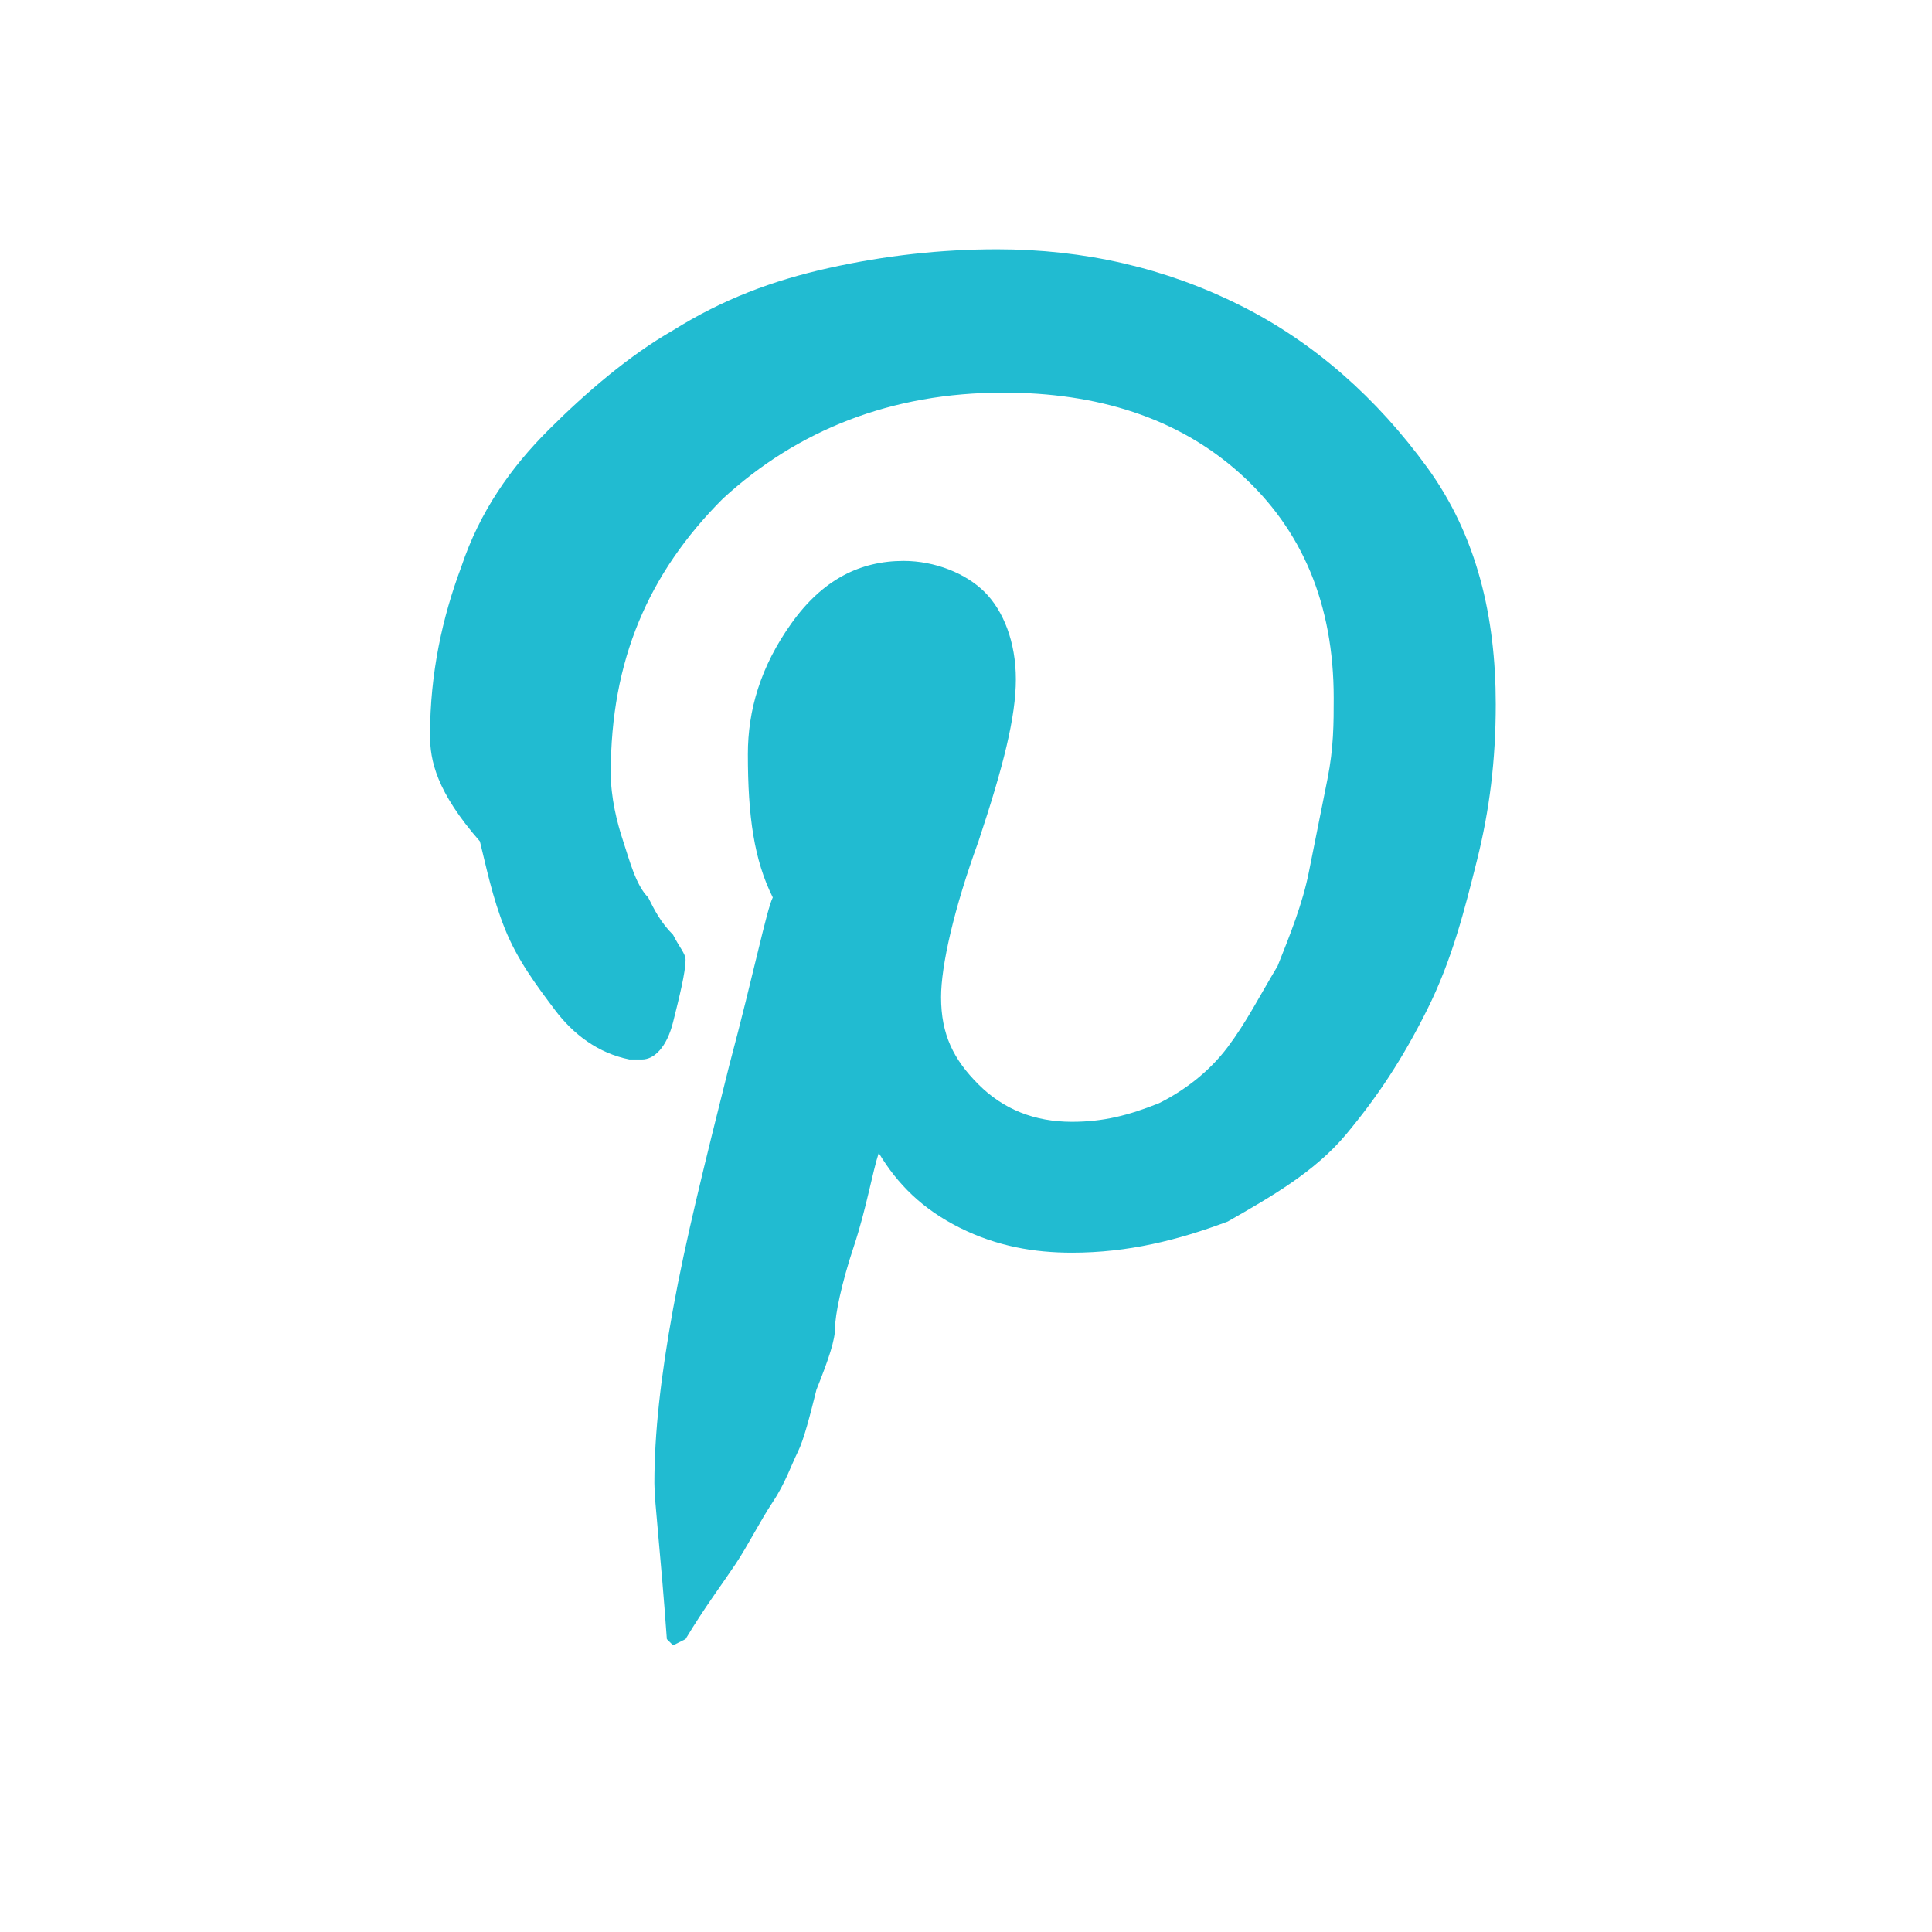
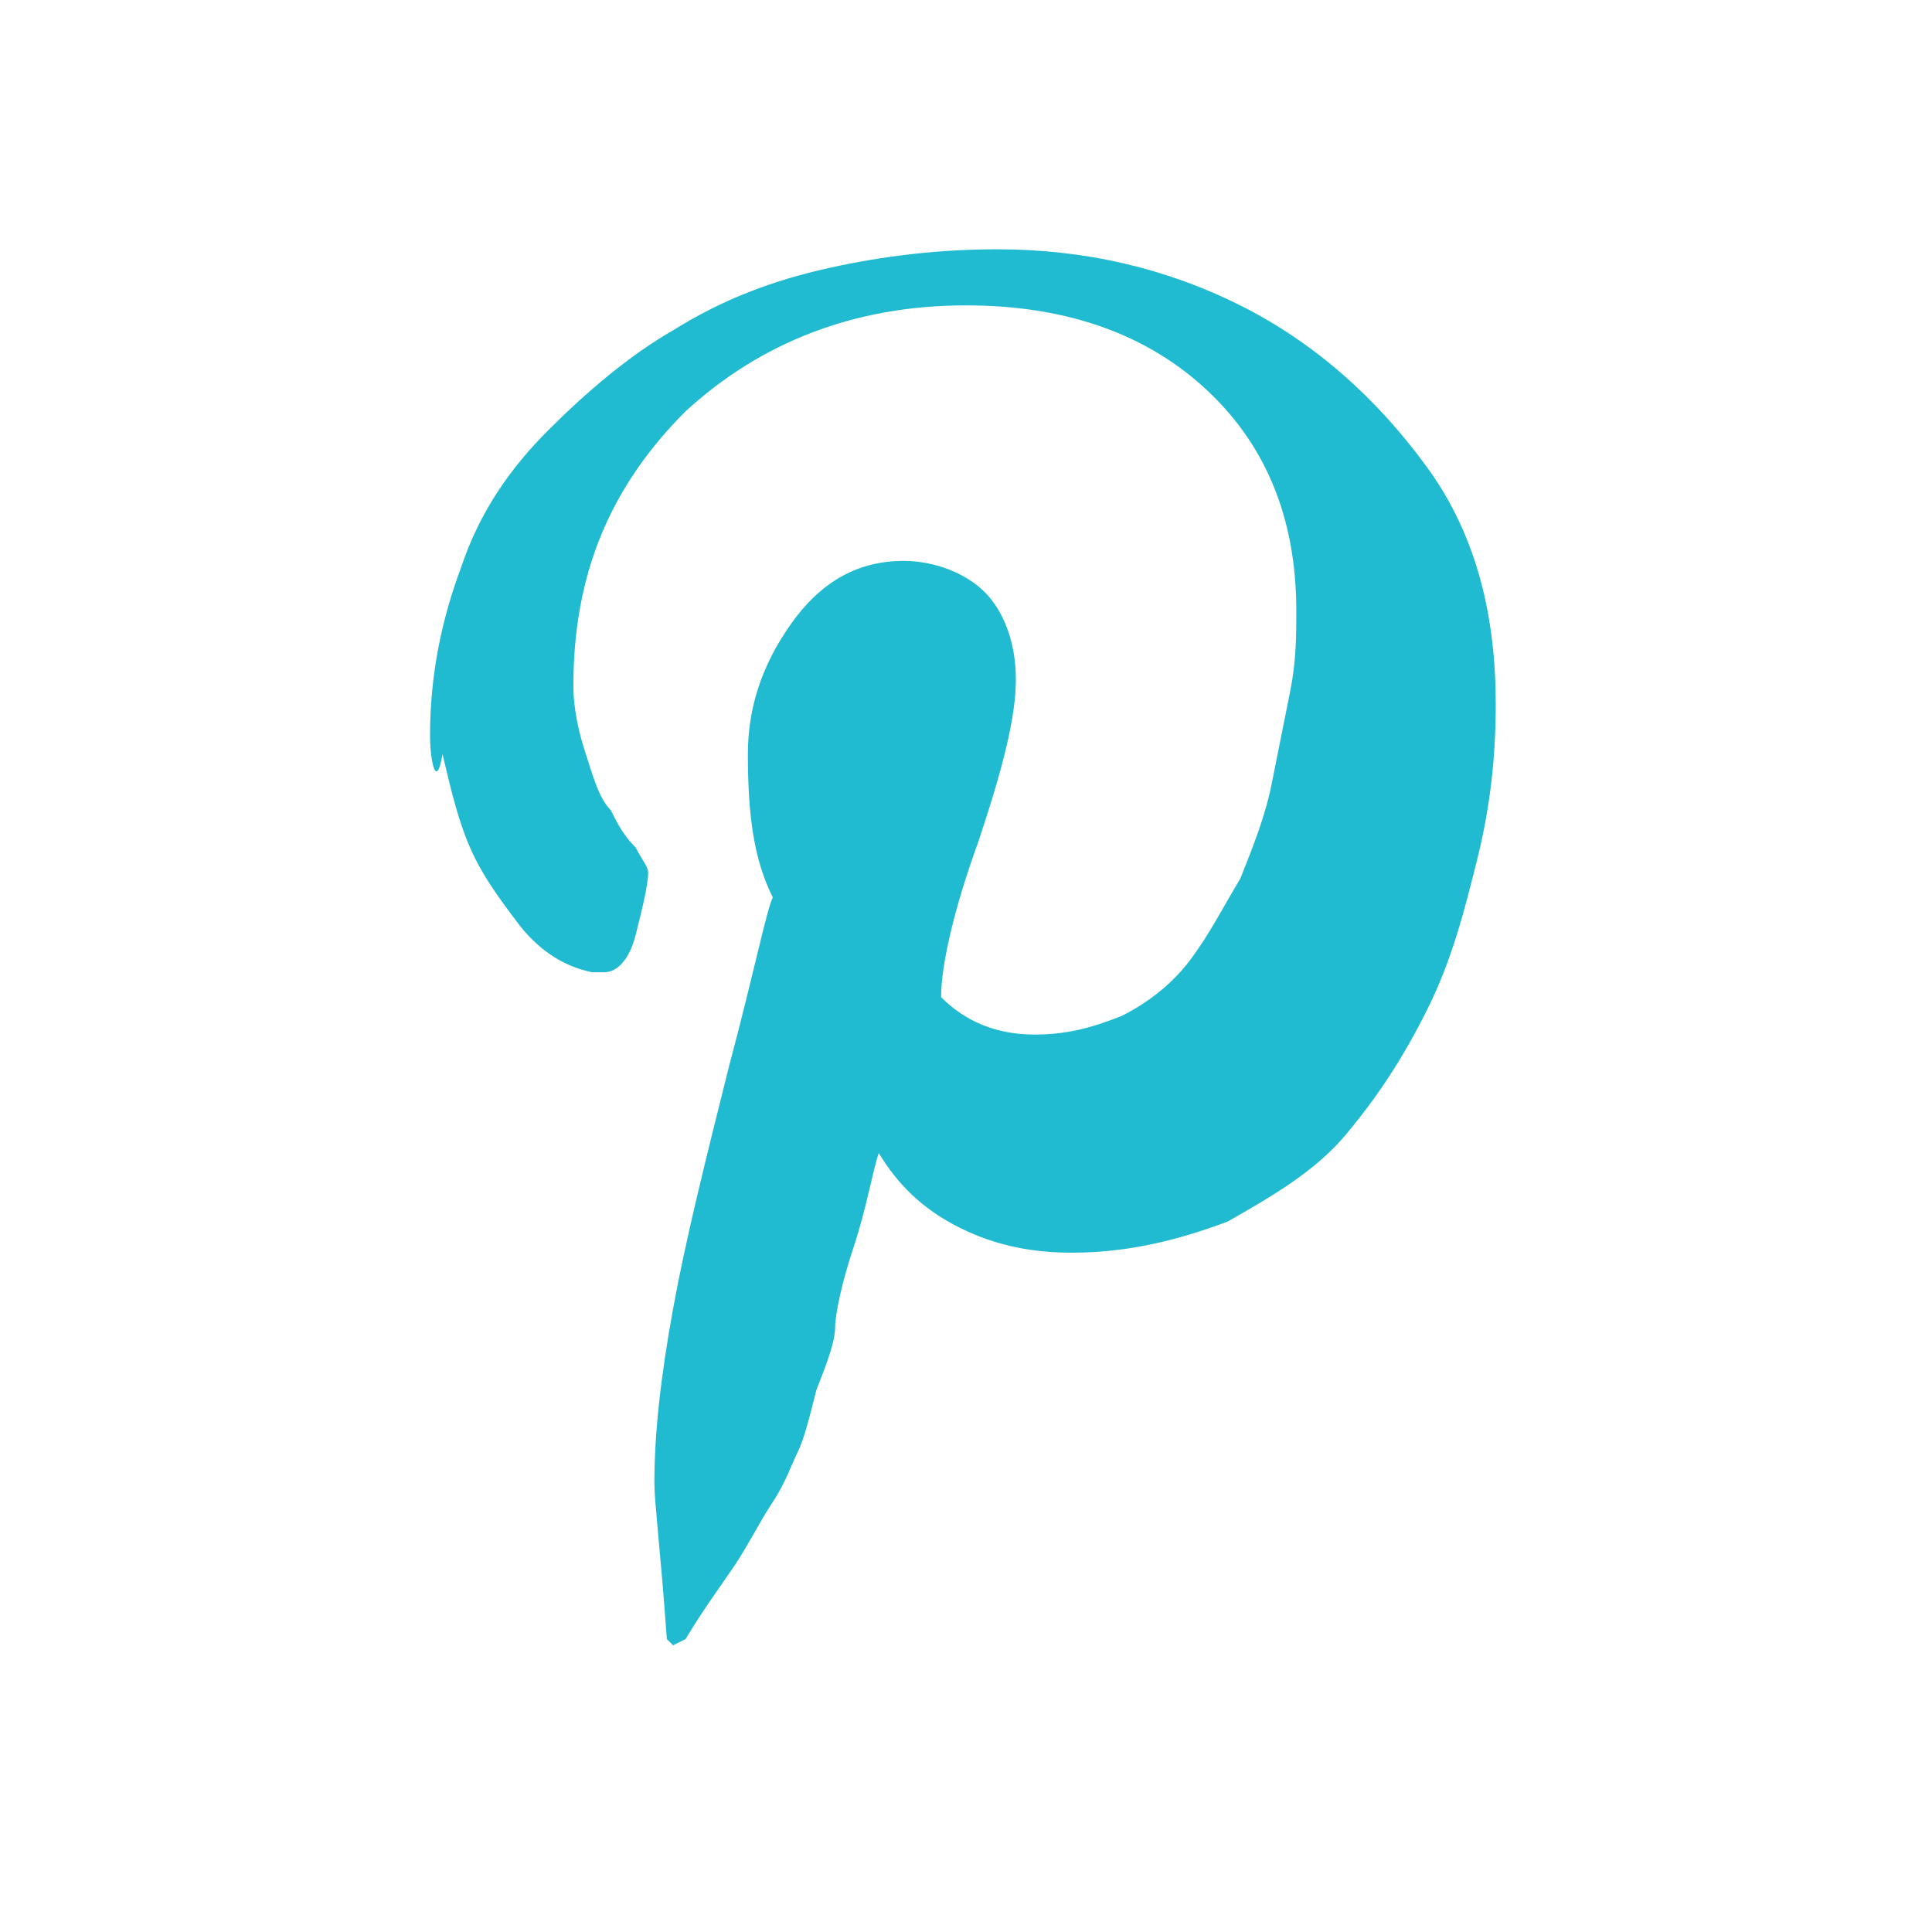
<svg xmlns="http://www.w3.org/2000/svg" version="1.1" id="Layer_1" x="0px" y="0px" viewBox="0 0 31 31" style="enable-background:new 0 0 31 31;" xml:space="preserve">
  <style type="text/css">
	.st0{enable-background:new    ;}
	.st1{fill:#21BBD1;}
</style>
  <g class="st0">
-     <path class="st1" d="M6.9,11.8c0-1,0.2-1.9,0.5-2.7c0.3-0.9,0.8-1.6,1.4-2.2c0.6-0.6,1.3-1.2,2-1.6c0.8-0.5,1.6-0.8,2.5-1   c0.9-0.2,1.8-0.3,2.7-0.3c1.4,0,2.7,0.3,3.9,0.9c1.2,0.6,2.2,1.5,3,2.6c0.8,1.1,1.1,2.4,1.1,3.8c0,0.9-0.1,1.7-0.3,2.5   c-0.2,0.8-0.4,1.6-0.8,2.4c-0.4,0.8-0.8,1.4-1.3,2c-0.5,0.6-1.2,1-1.9,1.4c-0.8,0.3-1.6,0.5-2.5,0.5c-0.6,0-1.2-0.1-1.8-0.4   c-0.6-0.3-1-0.7-1.3-1.2c-0.1,0.3-0.2,0.9-0.4,1.5s-0.3,1.1-0.3,1.3c0,0.2-0.1,0.5-0.3,1c-0.1,0.4-0.2,0.8-0.3,1   c-0.1,0.2-0.2,0.5-0.4,0.8s-0.4,0.7-0.6,1c-0.2,0.3-0.5,0.7-0.8,1.2l-0.2,0.1l-0.1-0.1c-0.1-1.4-0.2-2.2-0.2-2.5   c0-0.8,0.1-1.7,0.3-2.8s0.5-2.3,0.9-3.9c0.4-1.5,0.6-2.5,0.7-2.7c-0.3-0.6-0.4-1.3-0.4-2.3c0-0.7,0.2-1.4,0.7-2.1   c0.5-0.7,1.1-1,1.8-1c0.5,0,1,0.2,1.3,0.5s0.5,0.8,0.5,1.4c0,0.6-0.2,1.4-0.6,2.6c-0.4,1.1-0.6,2-0.6,2.5c0,0.6,0.2,1,0.6,1.4   c0.4,0.4,0.9,0.6,1.5,0.6c0.5,0,0.9-0.1,1.4-0.3c0.4-0.2,0.8-0.5,1.1-0.9s0.5-0.8,0.8-1.3c0.2-0.5,0.4-1,0.5-1.5   c0.1-0.5,0.2-1,0.3-1.5c0.1-0.5,0.1-0.9,0.1-1.3c0-1.5-0.5-2.7-1.5-3.6c-1-0.9-2.3-1.3-3.8-1.3c-1.8,0-3.3,0.6-4.5,1.7   c-1.2,1.2-1.8,2.6-1.8,4.4c0,0.4,0.1,0.8,0.2,1.1s0.2,0.7,0.4,0.9c0.1,0.2,0.2,0.4,0.4,0.6c0.1,0.2,0.2,0.3,0.2,0.4   c0,0.2-0.1,0.6-0.2,1c-0.1,0.4-0.3,0.6-0.5,0.6c0,0-0.1,0-0.2,0c-0.5-0.1-0.9-0.4-1.2-0.8s-0.6-0.8-0.8-1.3s-0.3-1-0.4-1.4   C7,12.7,6.9,12.2,6.9,11.8z" />
+     <path class="st1" d="M6.9,11.8c0-1,0.2-1.9,0.5-2.7c0.3-0.9,0.8-1.6,1.4-2.2c0.6-0.6,1.3-1.2,2-1.6c0.8-0.5,1.6-0.8,2.5-1   c0.9-0.2,1.8-0.3,2.7-0.3c1.4,0,2.7,0.3,3.9,0.9c1.2,0.6,2.2,1.5,3,2.6c0.8,1.1,1.1,2.4,1.1,3.8c0,0.9-0.1,1.7-0.3,2.5   c-0.2,0.8-0.4,1.6-0.8,2.4c-0.4,0.8-0.8,1.4-1.3,2c-0.5,0.6-1.2,1-1.9,1.4c-0.8,0.3-1.6,0.5-2.5,0.5c-0.6,0-1.2-0.1-1.8-0.4   c-0.6-0.3-1-0.7-1.3-1.2c-0.1,0.3-0.2,0.9-0.4,1.5s-0.3,1.1-0.3,1.3c0,0.2-0.1,0.5-0.3,1c-0.1,0.4-0.2,0.8-0.3,1   c-0.1,0.2-0.2,0.5-0.4,0.8s-0.4,0.7-0.6,1c-0.2,0.3-0.5,0.7-0.8,1.2l-0.2,0.1l-0.1-0.1c-0.1-1.4-0.2-2.2-0.2-2.5   c0-0.8,0.1-1.7,0.3-2.8s0.5-2.3,0.9-3.9c0.4-1.5,0.6-2.5,0.7-2.7c-0.3-0.6-0.4-1.3-0.4-2.3c0-0.7,0.2-1.4,0.7-2.1   c0.5-0.7,1.1-1,1.8-1c0.5,0,1,0.2,1.3,0.5s0.5,0.8,0.5,1.4c0,0.6-0.2,1.4-0.6,2.6c-0.4,1.1-0.6,2-0.6,2.5c0.4,0.4,0.9,0.6,1.5,0.6c0.5,0,0.9-0.1,1.4-0.3c0.4-0.2,0.8-0.5,1.1-0.9s0.5-0.8,0.8-1.3c0.2-0.5,0.4-1,0.5-1.5   c0.1-0.5,0.2-1,0.3-1.5c0.1-0.5,0.1-0.9,0.1-1.3c0-1.5-0.5-2.7-1.5-3.6c-1-0.9-2.3-1.3-3.8-1.3c-1.8,0-3.3,0.6-4.5,1.7   c-1.2,1.2-1.8,2.6-1.8,4.4c0,0.4,0.1,0.8,0.2,1.1s0.2,0.7,0.4,0.9c0.1,0.2,0.2,0.4,0.4,0.6c0.1,0.2,0.2,0.3,0.2,0.4   c0,0.2-0.1,0.6-0.2,1c-0.1,0.4-0.3,0.6-0.5,0.6c0,0-0.1,0-0.2,0c-0.5-0.1-0.9-0.4-1.2-0.8s-0.6-0.8-0.8-1.3s-0.3-1-0.4-1.4   C7,12.7,6.9,12.2,6.9,11.8z" />
  </g>
</svg>